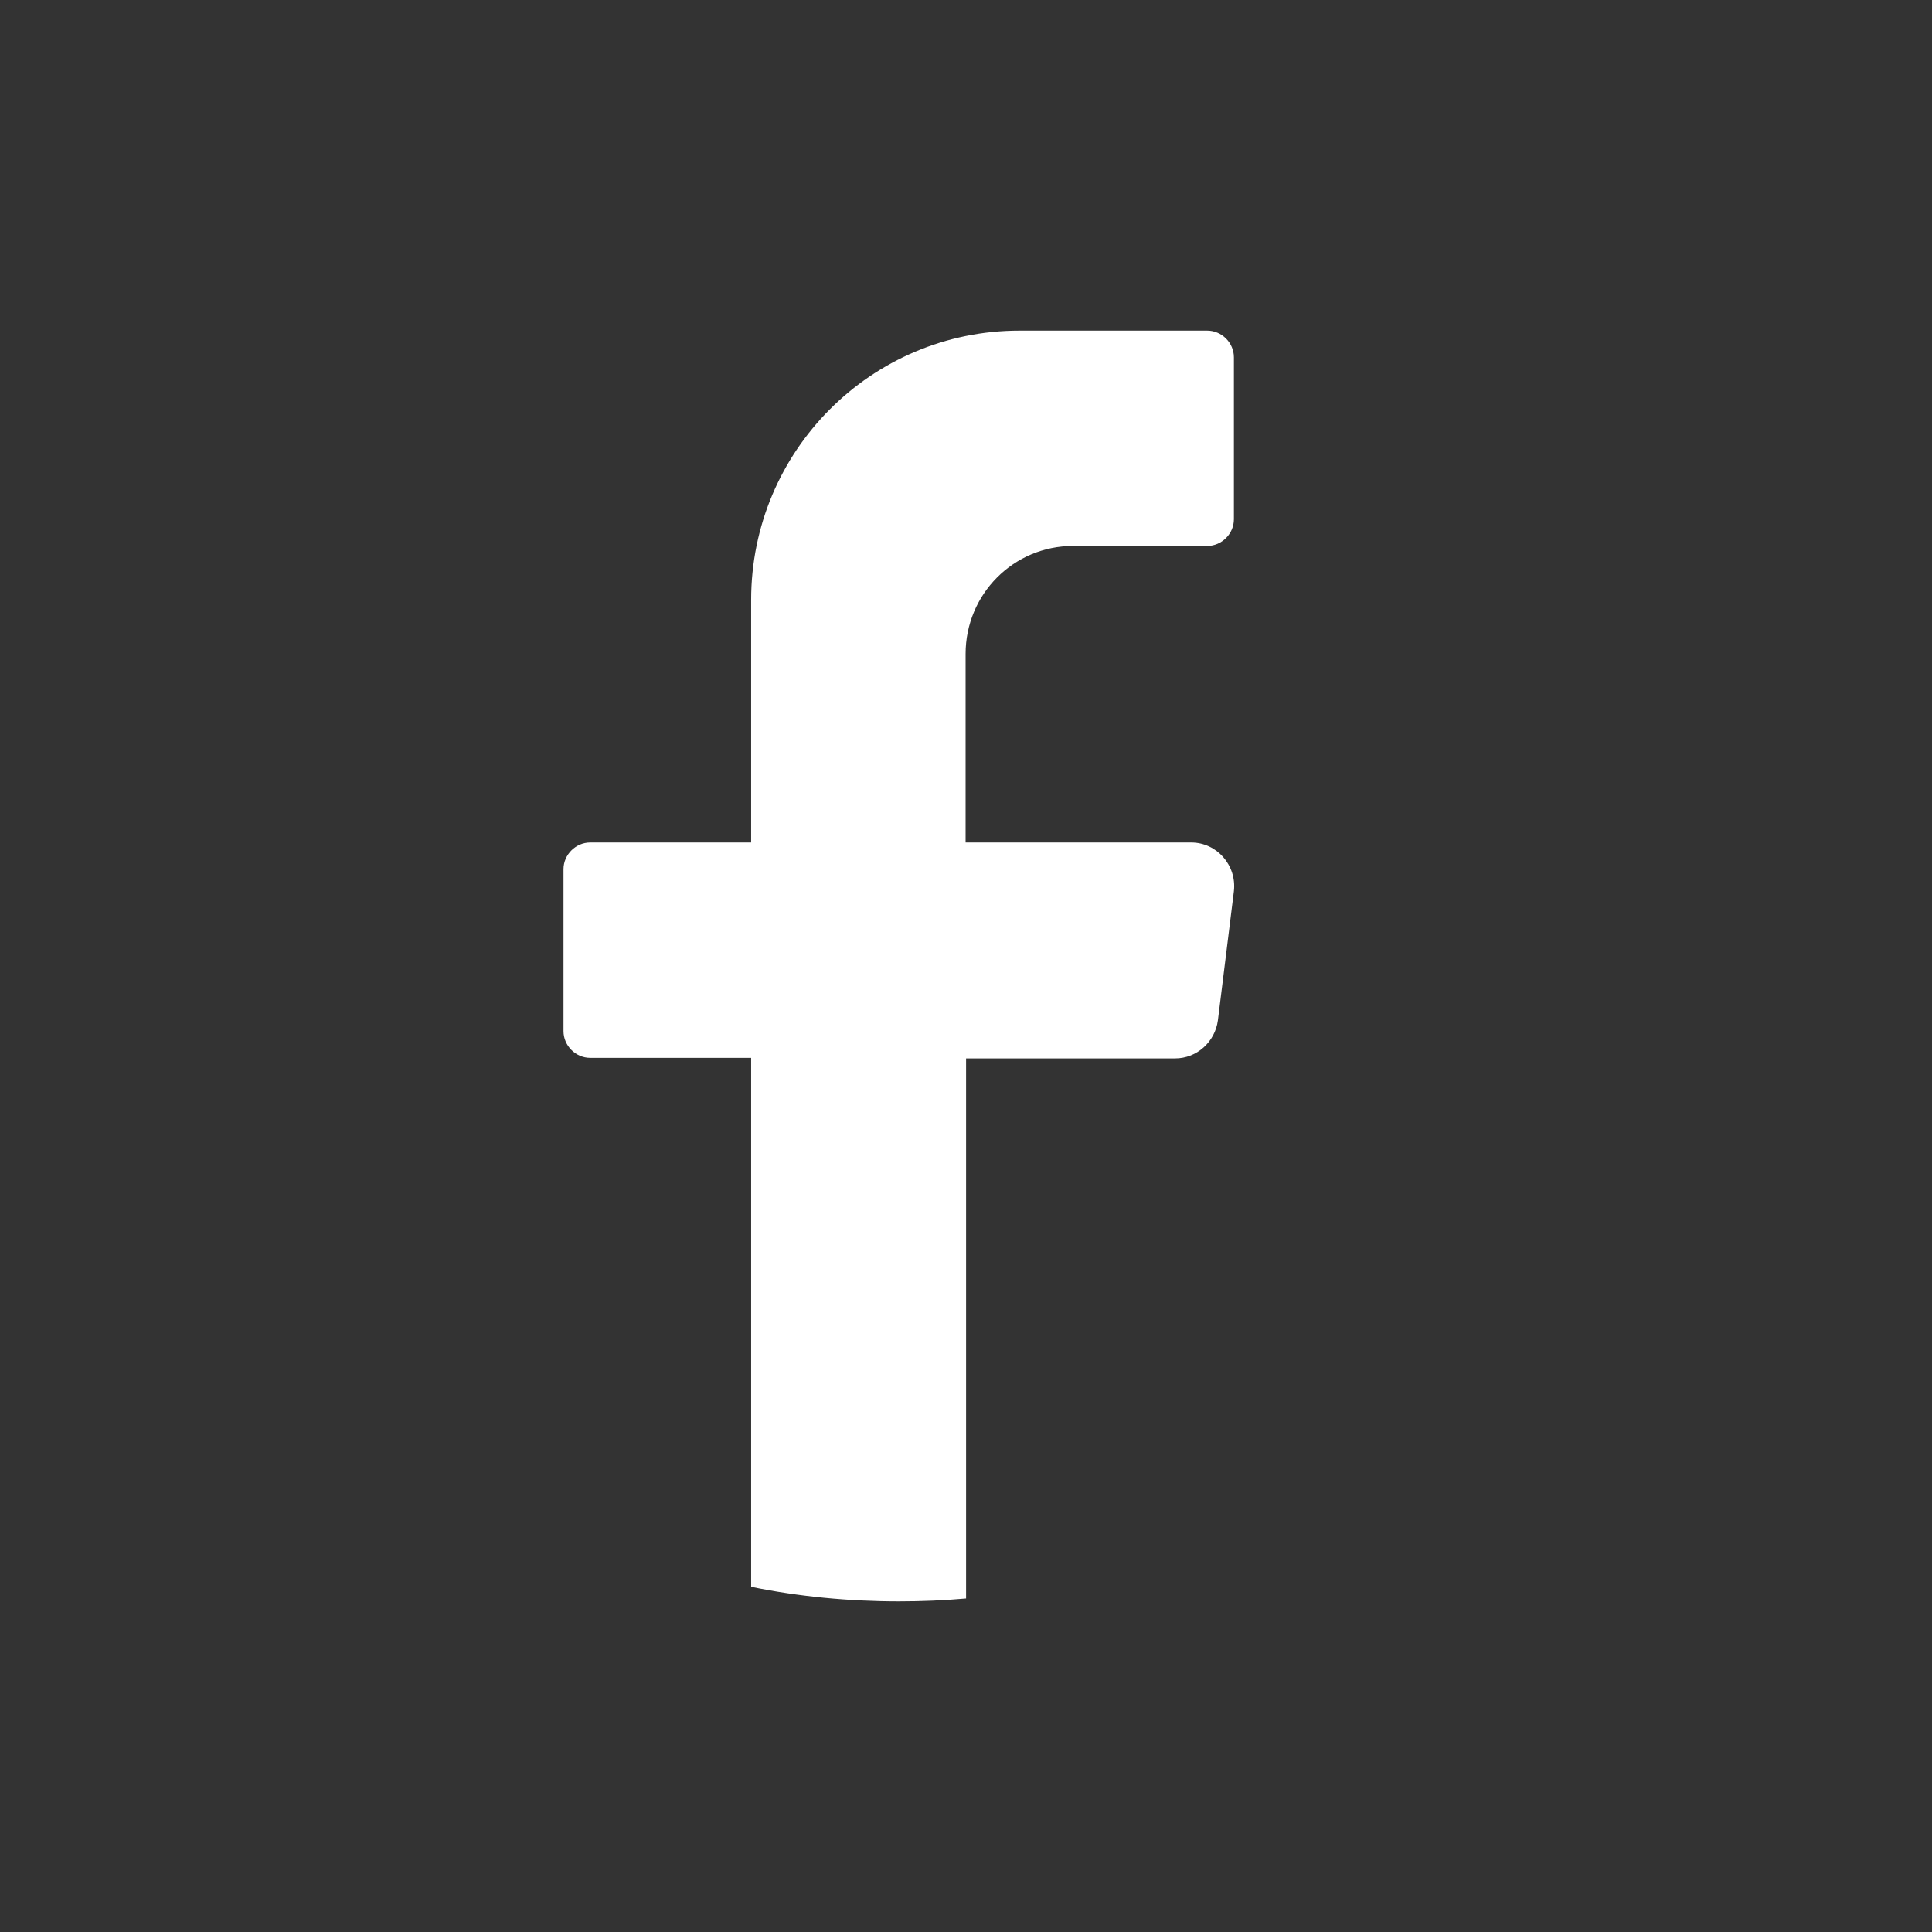
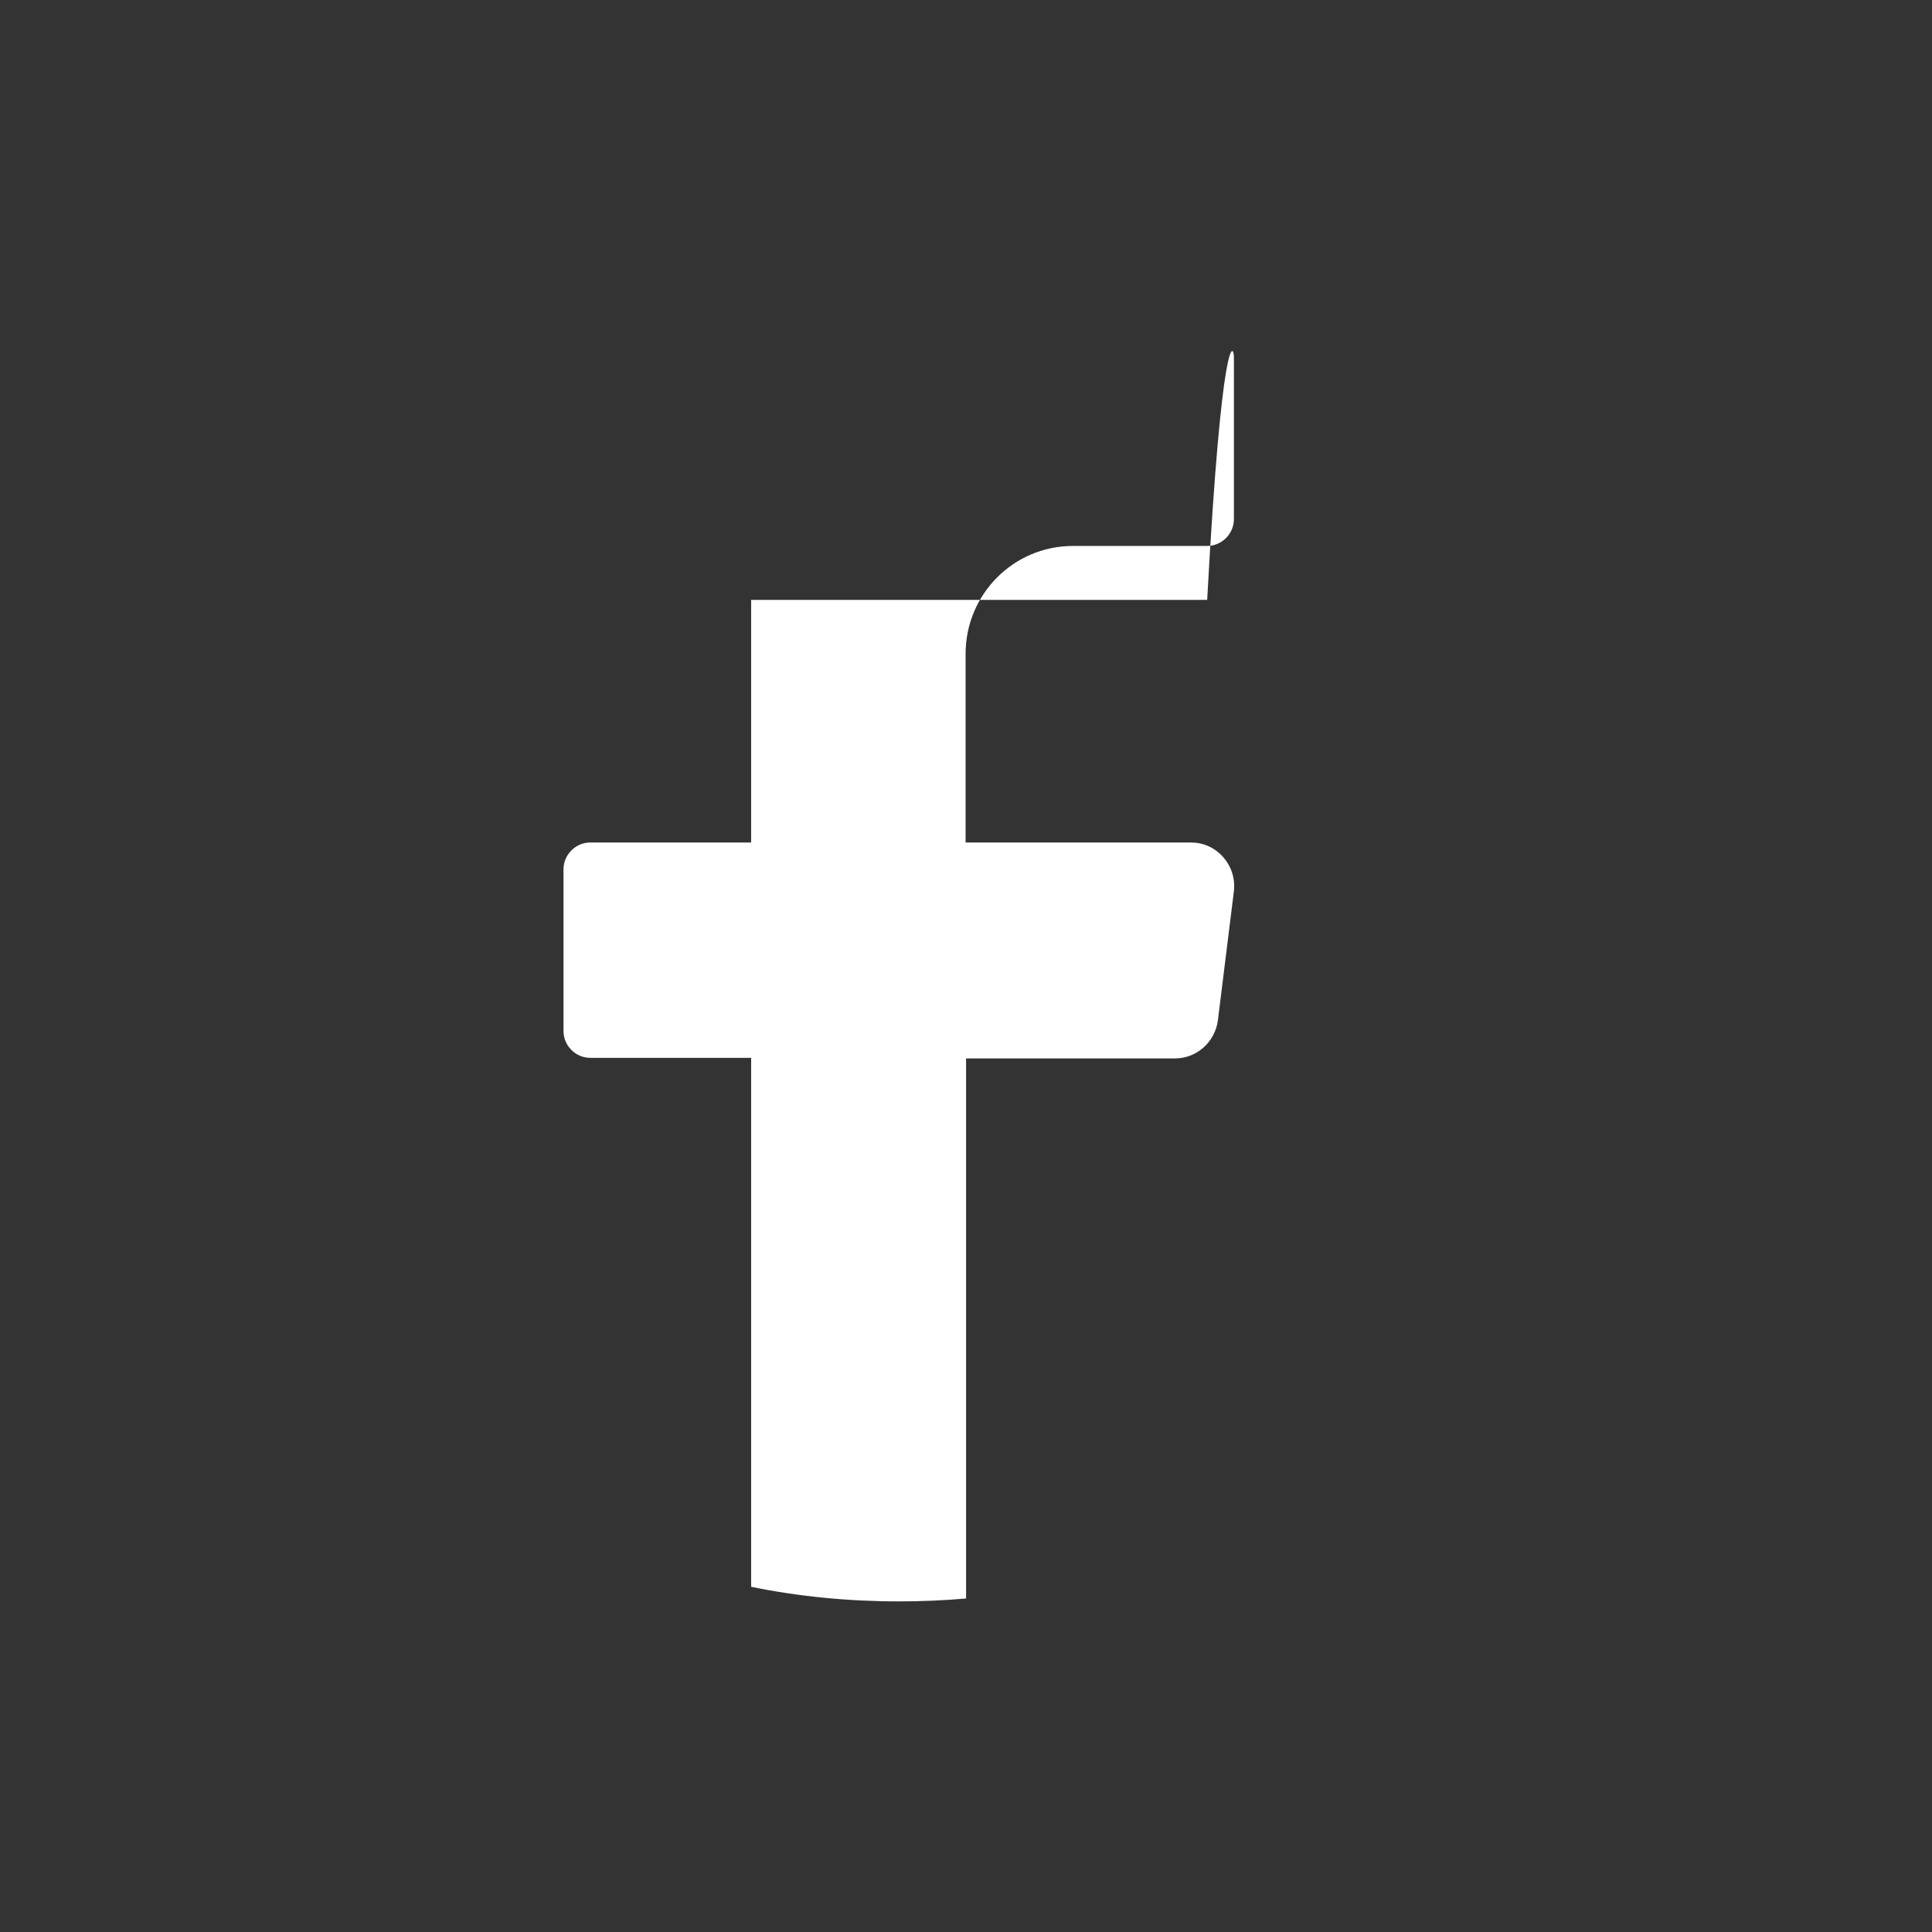
<svg xmlns="http://www.w3.org/2000/svg" width="24" height="24" viewBox="0 0 24 24" fill="none">
  <rect x="0" y="0" width="24" height="24" fill="#333333" stroke="none" />
-   <path d="M15.328 11.07L15.129 12.676C15.093 12.942 14.869 13.148 14.597 13.148H12.001V19.857C11.729 19.881 11.451 19.893 11.167 19.893C10.539 19.893 9.923 19.833 9.331 19.712V13.141H7.332C7.151 13.141 7 12.99 7 12.809V10.798C7 10.617 7.151 10.466 7.332 10.466H9.331V7.452C9.331 5.604 10.823 4.107 12.665 4.107H14.996C15.177 4.107 15.328 4.258 15.328 4.439V6.45C15.328 6.631 15.177 6.782 14.996 6.782H13.329C12.592 6.782 11.995 7.38 11.995 8.123V10.466H14.797C15.117 10.466 15.364 10.75 15.328 11.07Z" fill="white" />
+   <path d="M15.328 11.07L15.129 12.676C15.093 12.942 14.869 13.148 14.597 13.148H12.001V19.857C11.729 19.881 11.451 19.893 11.167 19.893C10.539 19.893 9.923 19.833 9.331 19.712V13.141H7.332C7.151 13.141 7 12.99 7 12.809V10.798C7 10.617 7.151 10.466 7.332 10.466H9.331V7.452H14.996C15.177 4.107 15.328 4.258 15.328 4.439V6.45C15.328 6.631 15.177 6.782 14.996 6.782H13.329C12.592 6.782 11.995 7.38 11.995 8.123V10.466H14.797C15.117 10.466 15.364 10.75 15.328 11.07Z" fill="white" />
</svg>